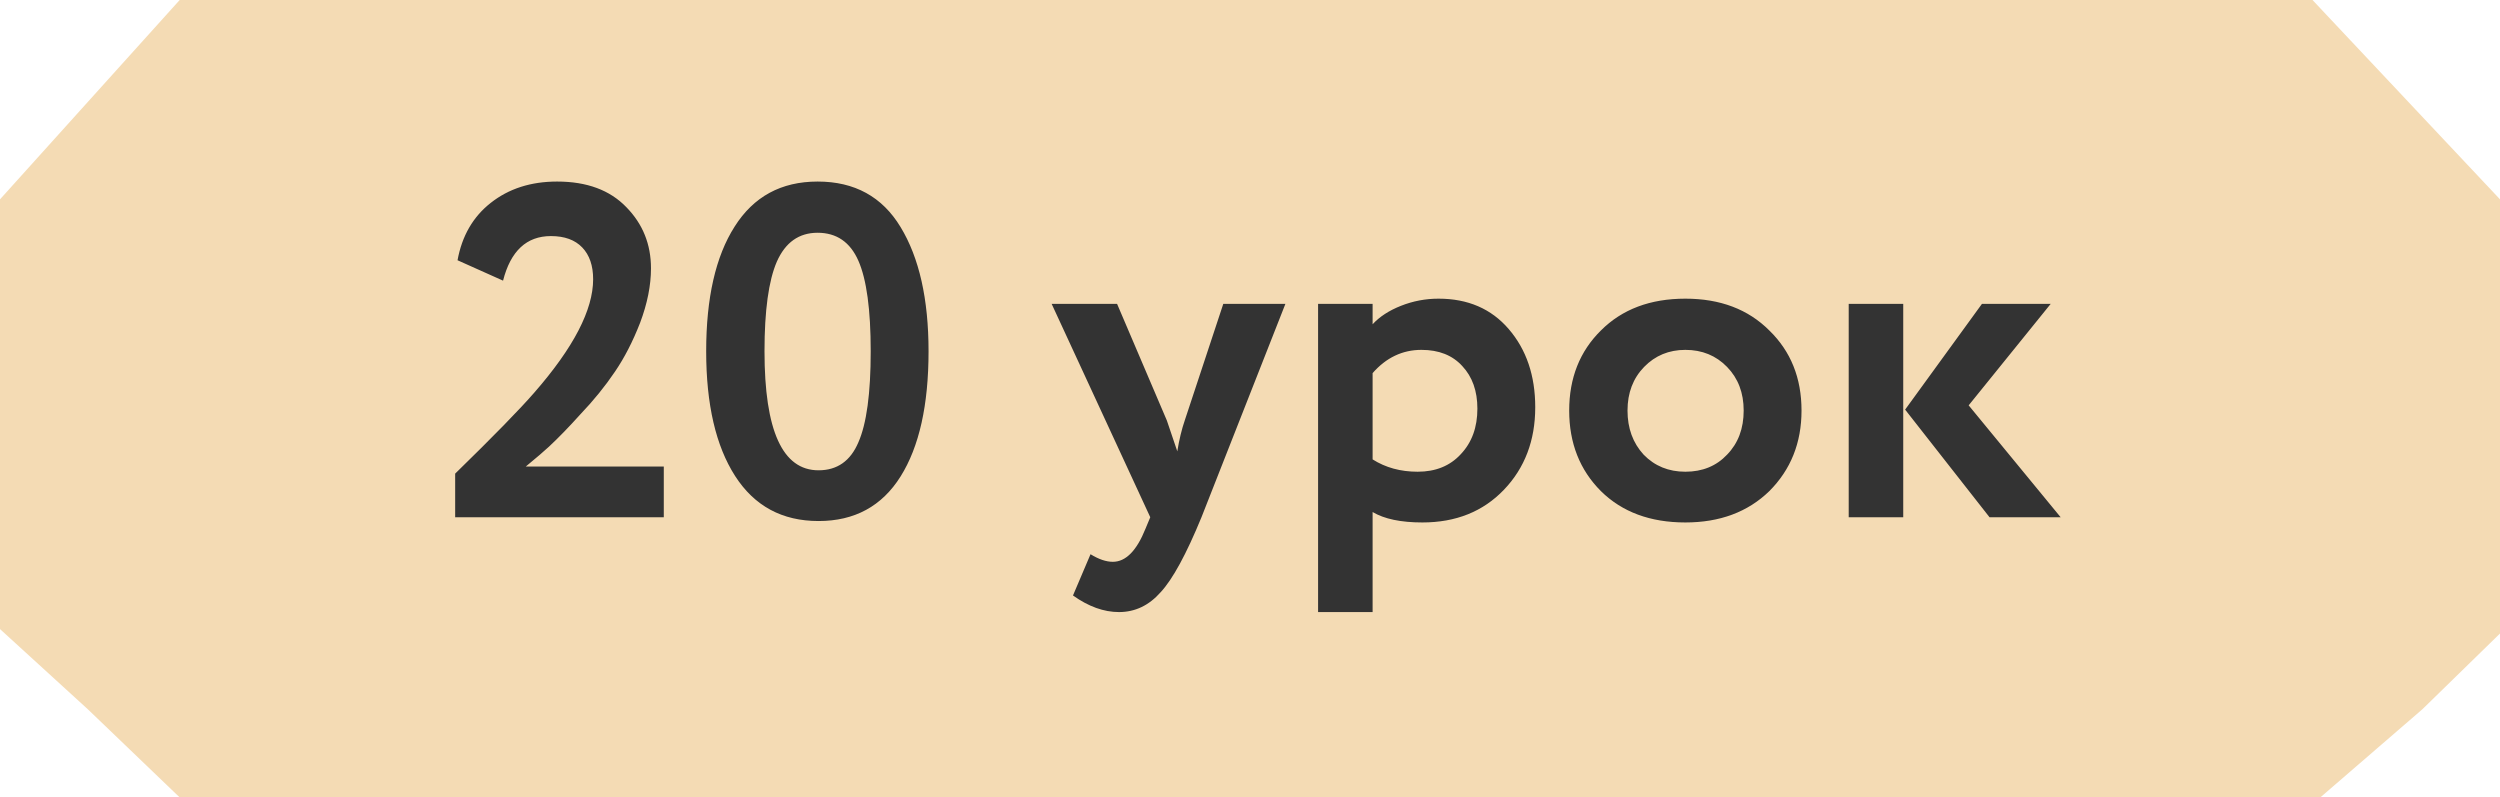
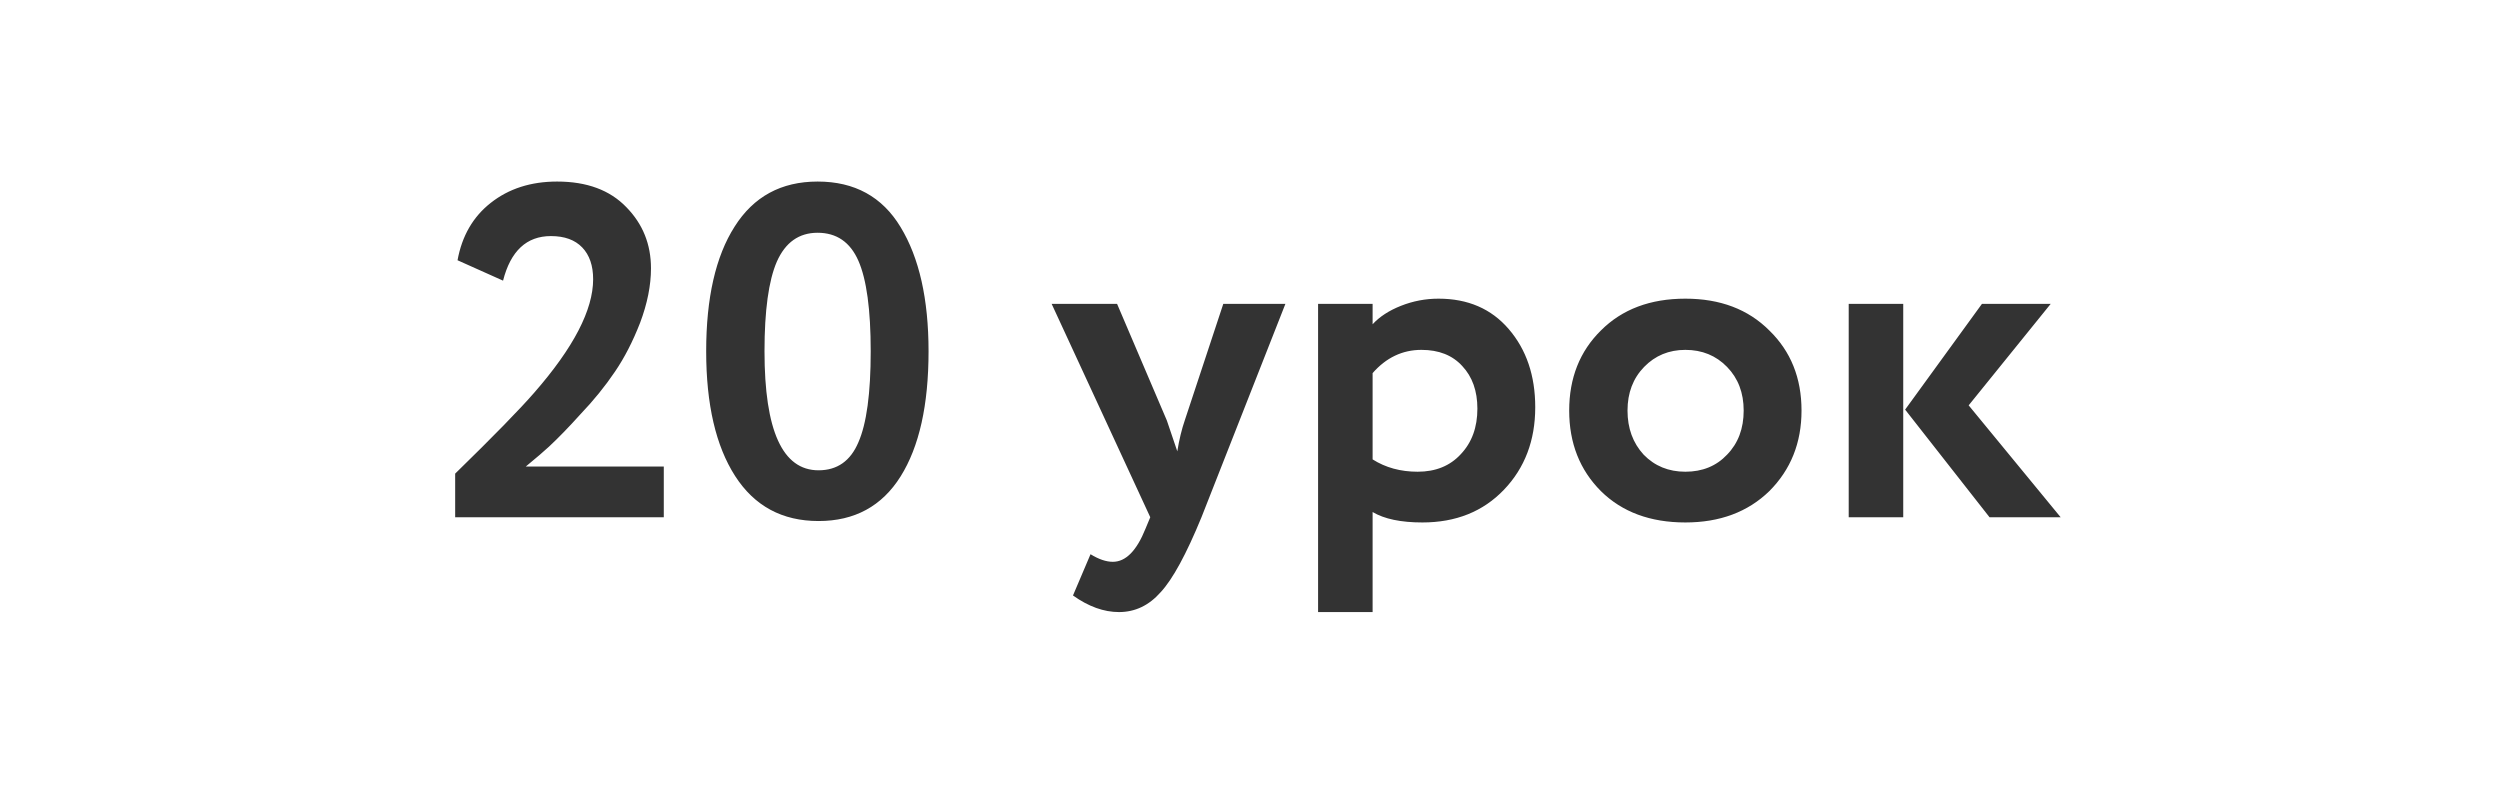
<svg xmlns="http://www.w3.org/2000/svg" width="464" height="148" viewBox="0 0 464 148" fill="none">
-   <path d="M16.308 18.907L33.35 0H429.2L447.535 19.495L464 37V117.578L449.582 131.648L430.65 148H33.35L16.308 131.648L0 116.756V37L16.308 18.907Z" fill="#F4DBB4" />
  <path d="M123.199 96H84.479V87.904C91.577 80.981 96.476 75.965 99.175 72.856C106.449 64.525 110.087 57.515 110.087 51.824C110.087 49.301 109.412 47.336 108.063 45.928C106.713 44.52 104.777 43.816 102.255 43.816C97.737 43.816 94.775 46.573 93.367 52.088L84.919 48.304C85.74 43.787 87.793 40.237 91.079 37.656C94.423 35.016 98.529 33.696 103.399 33.696C108.913 33.696 113.196 35.28 116.247 38.448C119.297 41.557 120.823 45.341 120.823 49.8C120.823 52.968 120.148 56.341 118.799 59.92C117.449 63.381 115.895 66.403 114.135 68.984C112.316 71.683 110.175 74.323 107.711 76.904C105.599 79.251 103.663 81.245 101.903 82.888C101.023 83.709 99.585 84.941 97.591 86.584H123.199V96ZM151.747 33.696C158.611 33.696 163.744 36.512 167.147 42.144C170.608 47.835 172.339 55.52 172.339 65.2C172.339 75.173 170.608 82.917 167.147 88.432C163.686 93.947 158.611 96.704 151.923 96.704C145.176 96.704 140.014 93.917 136.435 88.344C132.856 82.771 131.067 75.056 131.067 65.2C131.067 55.285 132.827 47.571 136.347 42.056C139.867 36.483 145 33.696 151.747 33.696ZM141.891 65.2C141.891 79.925 145.235 87.288 151.923 87.288C155.384 87.288 157.848 85.557 159.315 82.096C160.84 78.635 161.603 73.003 161.603 65.2C161.603 57.456 160.84 51.853 159.315 48.392C157.79 44.931 155.267 43.2 151.747 43.2C148.286 43.2 145.763 44.989 144.179 48.568C142.654 52.088 141.891 57.632 141.891 65.2ZM227.042 56.4H238.57L222.994 96C220.178 102.864 217.655 107.499 215.426 109.904C213.255 112.368 210.674 113.6 207.682 113.6C204.866 113.6 202.021 112.573 199.146 110.52L202.402 102.864C203.927 103.803 205.306 104.272 206.538 104.272C208.943 104.272 210.967 102.219 212.61 98.112L213.49 96L195.186 56.4H207.33L216.57 78.048C216.687 78.341 217.333 80.248 218.506 83.768C218.858 81.597 219.327 79.661 219.914 77.96L227.042 56.4ZM254.756 113.6H244.636V56.4H254.756V60.184C256.047 58.776 257.807 57.632 260.036 56.752C262.265 55.872 264.583 55.432 266.988 55.432C272.444 55.432 276.785 57.309 280.012 61.064C283.297 64.877 284.94 69.717 284.94 75.584C284.94 81.744 283.004 86.848 279.132 90.896C275.26 94.944 270.215 96.968 263.996 96.968C260.007 96.968 256.927 96.323 254.756 95.032V113.6ZM263.82 64.936C260.3 64.936 257.279 66.373 254.756 69.248V85.264C257.161 86.789 259.948 87.552 263.116 87.552C266.46 87.552 269.129 86.467 271.124 84.296C273.177 82.125 274.204 79.309 274.204 75.848C274.204 72.563 273.265 69.923 271.388 67.928C269.569 65.933 267.047 64.936 263.82 64.936ZM297.138 91.16C293.208 87.229 291.242 82.243 291.242 76.2C291.242 70.157 293.208 65.2 297.138 61.328C301.069 57.397 306.29 55.432 312.802 55.432C319.256 55.432 324.448 57.397 328.378 61.328C332.368 65.2 334.362 70.157 334.362 76.2C334.362 82.184 332.368 87.171 328.378 91.16C324.389 95.032 319.197 96.968 312.802 96.968C306.29 96.968 301.069 95.032 297.138 91.16ZM305.146 68.104C303.093 70.216 302.066 72.915 302.066 76.2C302.066 79.485 303.064 82.213 305.058 84.384C307.112 86.496 309.693 87.552 312.802 87.552C315.97 87.552 318.552 86.496 320.546 84.384C322.6 82.272 323.626 79.544 323.626 76.2C323.626 72.915 322.6 70.216 320.546 68.104C318.493 65.992 315.912 64.936 312.802 64.936C309.752 64.936 307.2 65.992 305.146 68.104ZM367.848 56.4H380.608L365.384 75.232L382.456 96H369.256L353.592 76.024L367.848 56.4ZM353.24 96H343.12V56.4H353.24V96Z" fill="#333333" />
</svg>